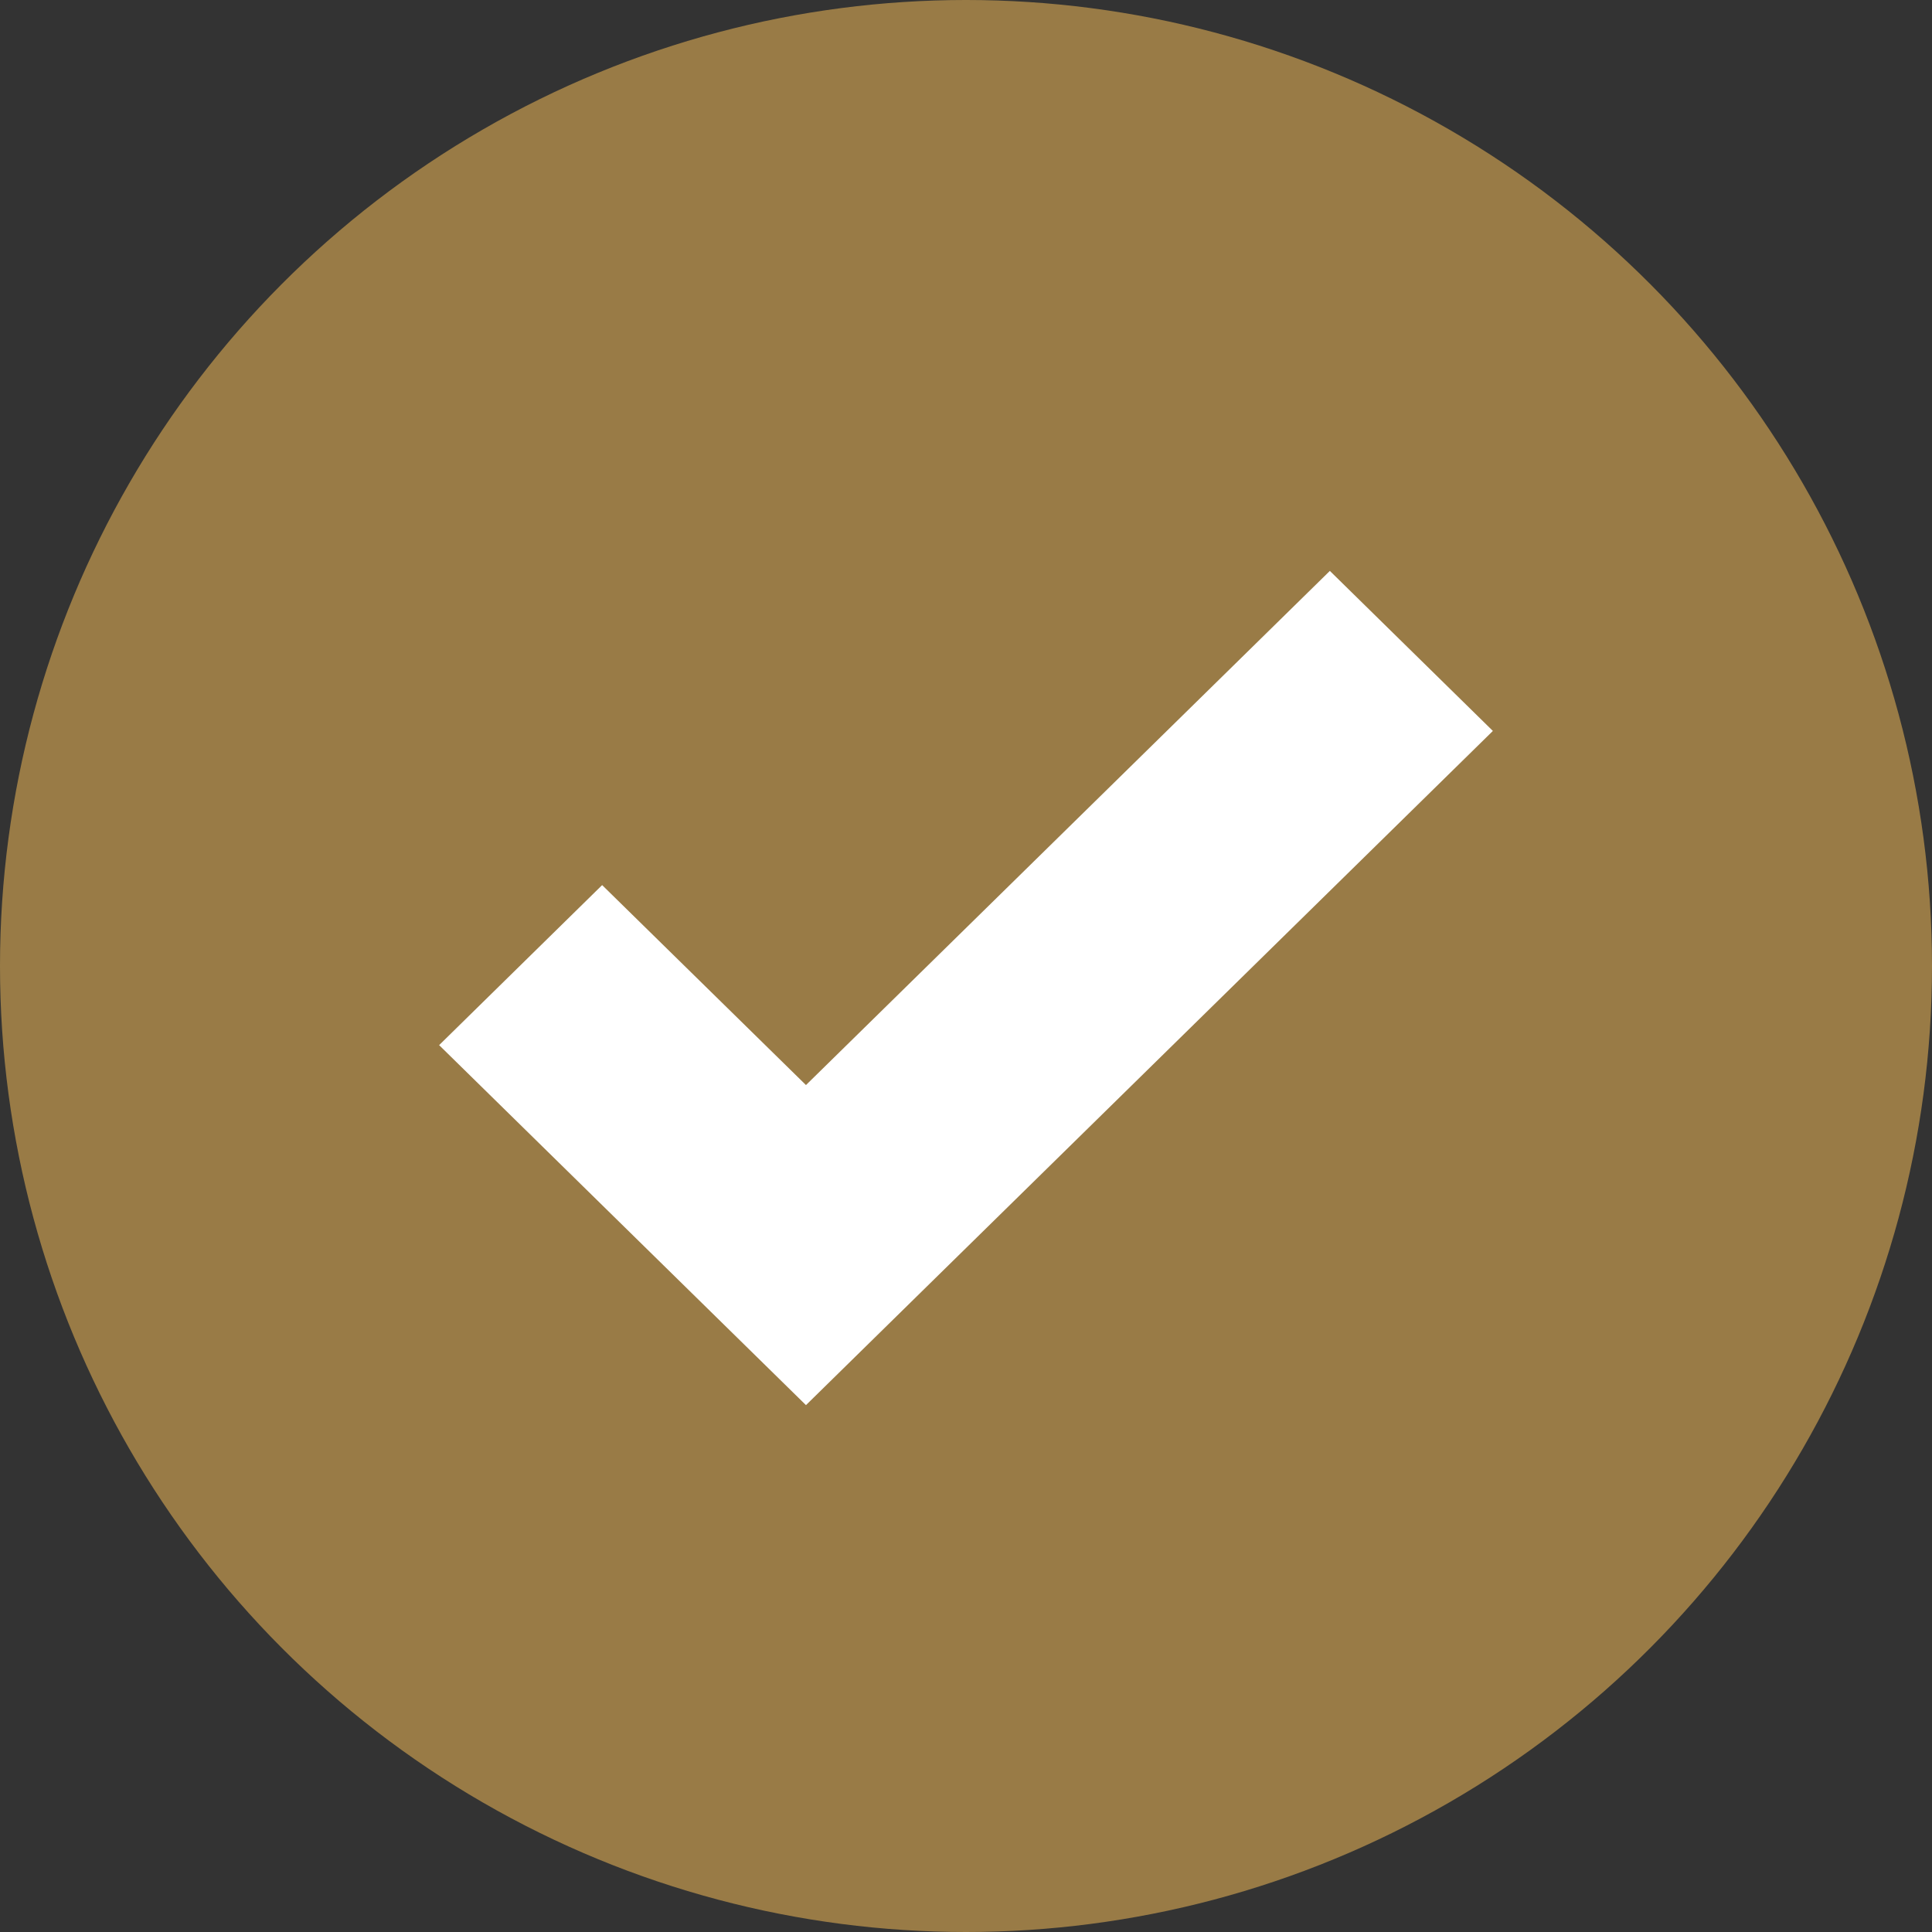
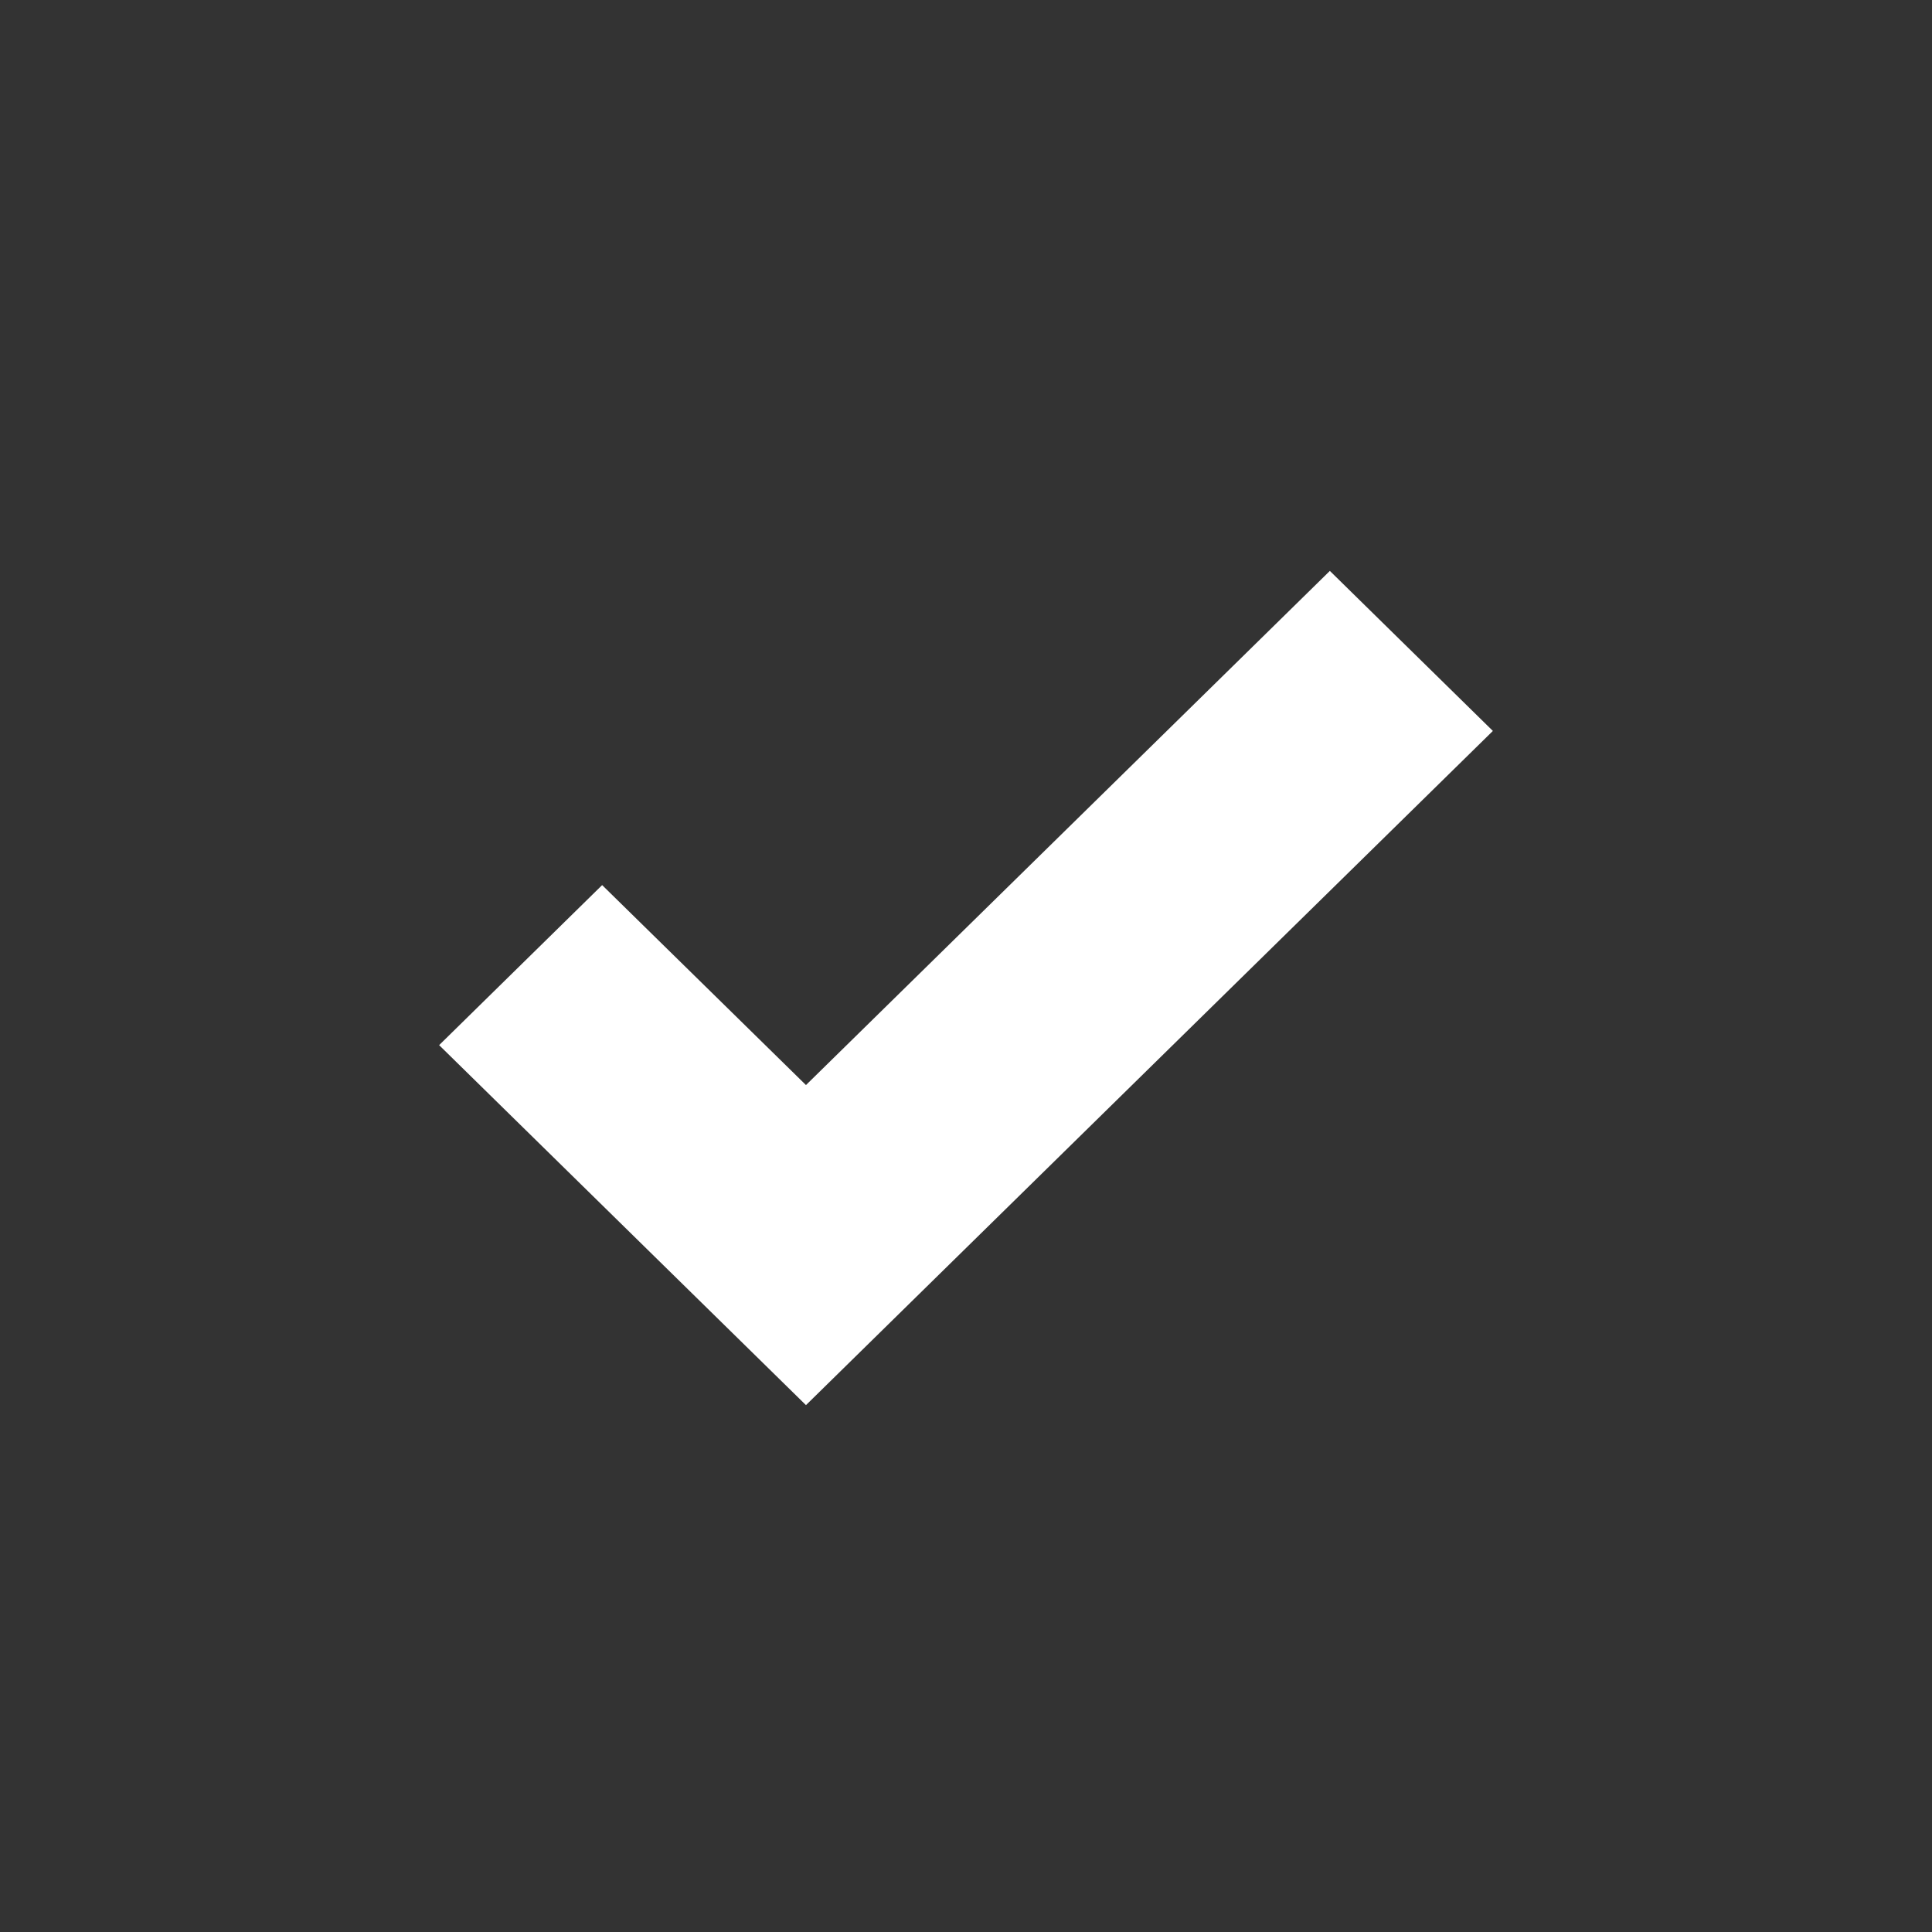
<svg xmlns="http://www.w3.org/2000/svg" width="24" height="24" viewBox="0 0 24 24" fill="none">
  <rect x="0" y="0" width="24" height="24" fill="#333333" stroke="none" />
-   <circle cx="12" cy="12" r="12" fill="#997B46" />
  <path d="M10.012 17.455L5.455 12.983L7.48 10.995L10.012 13.479L16.52 7.092L18.545 9.08L10.012 17.455Z" fill="white" />
</svg>